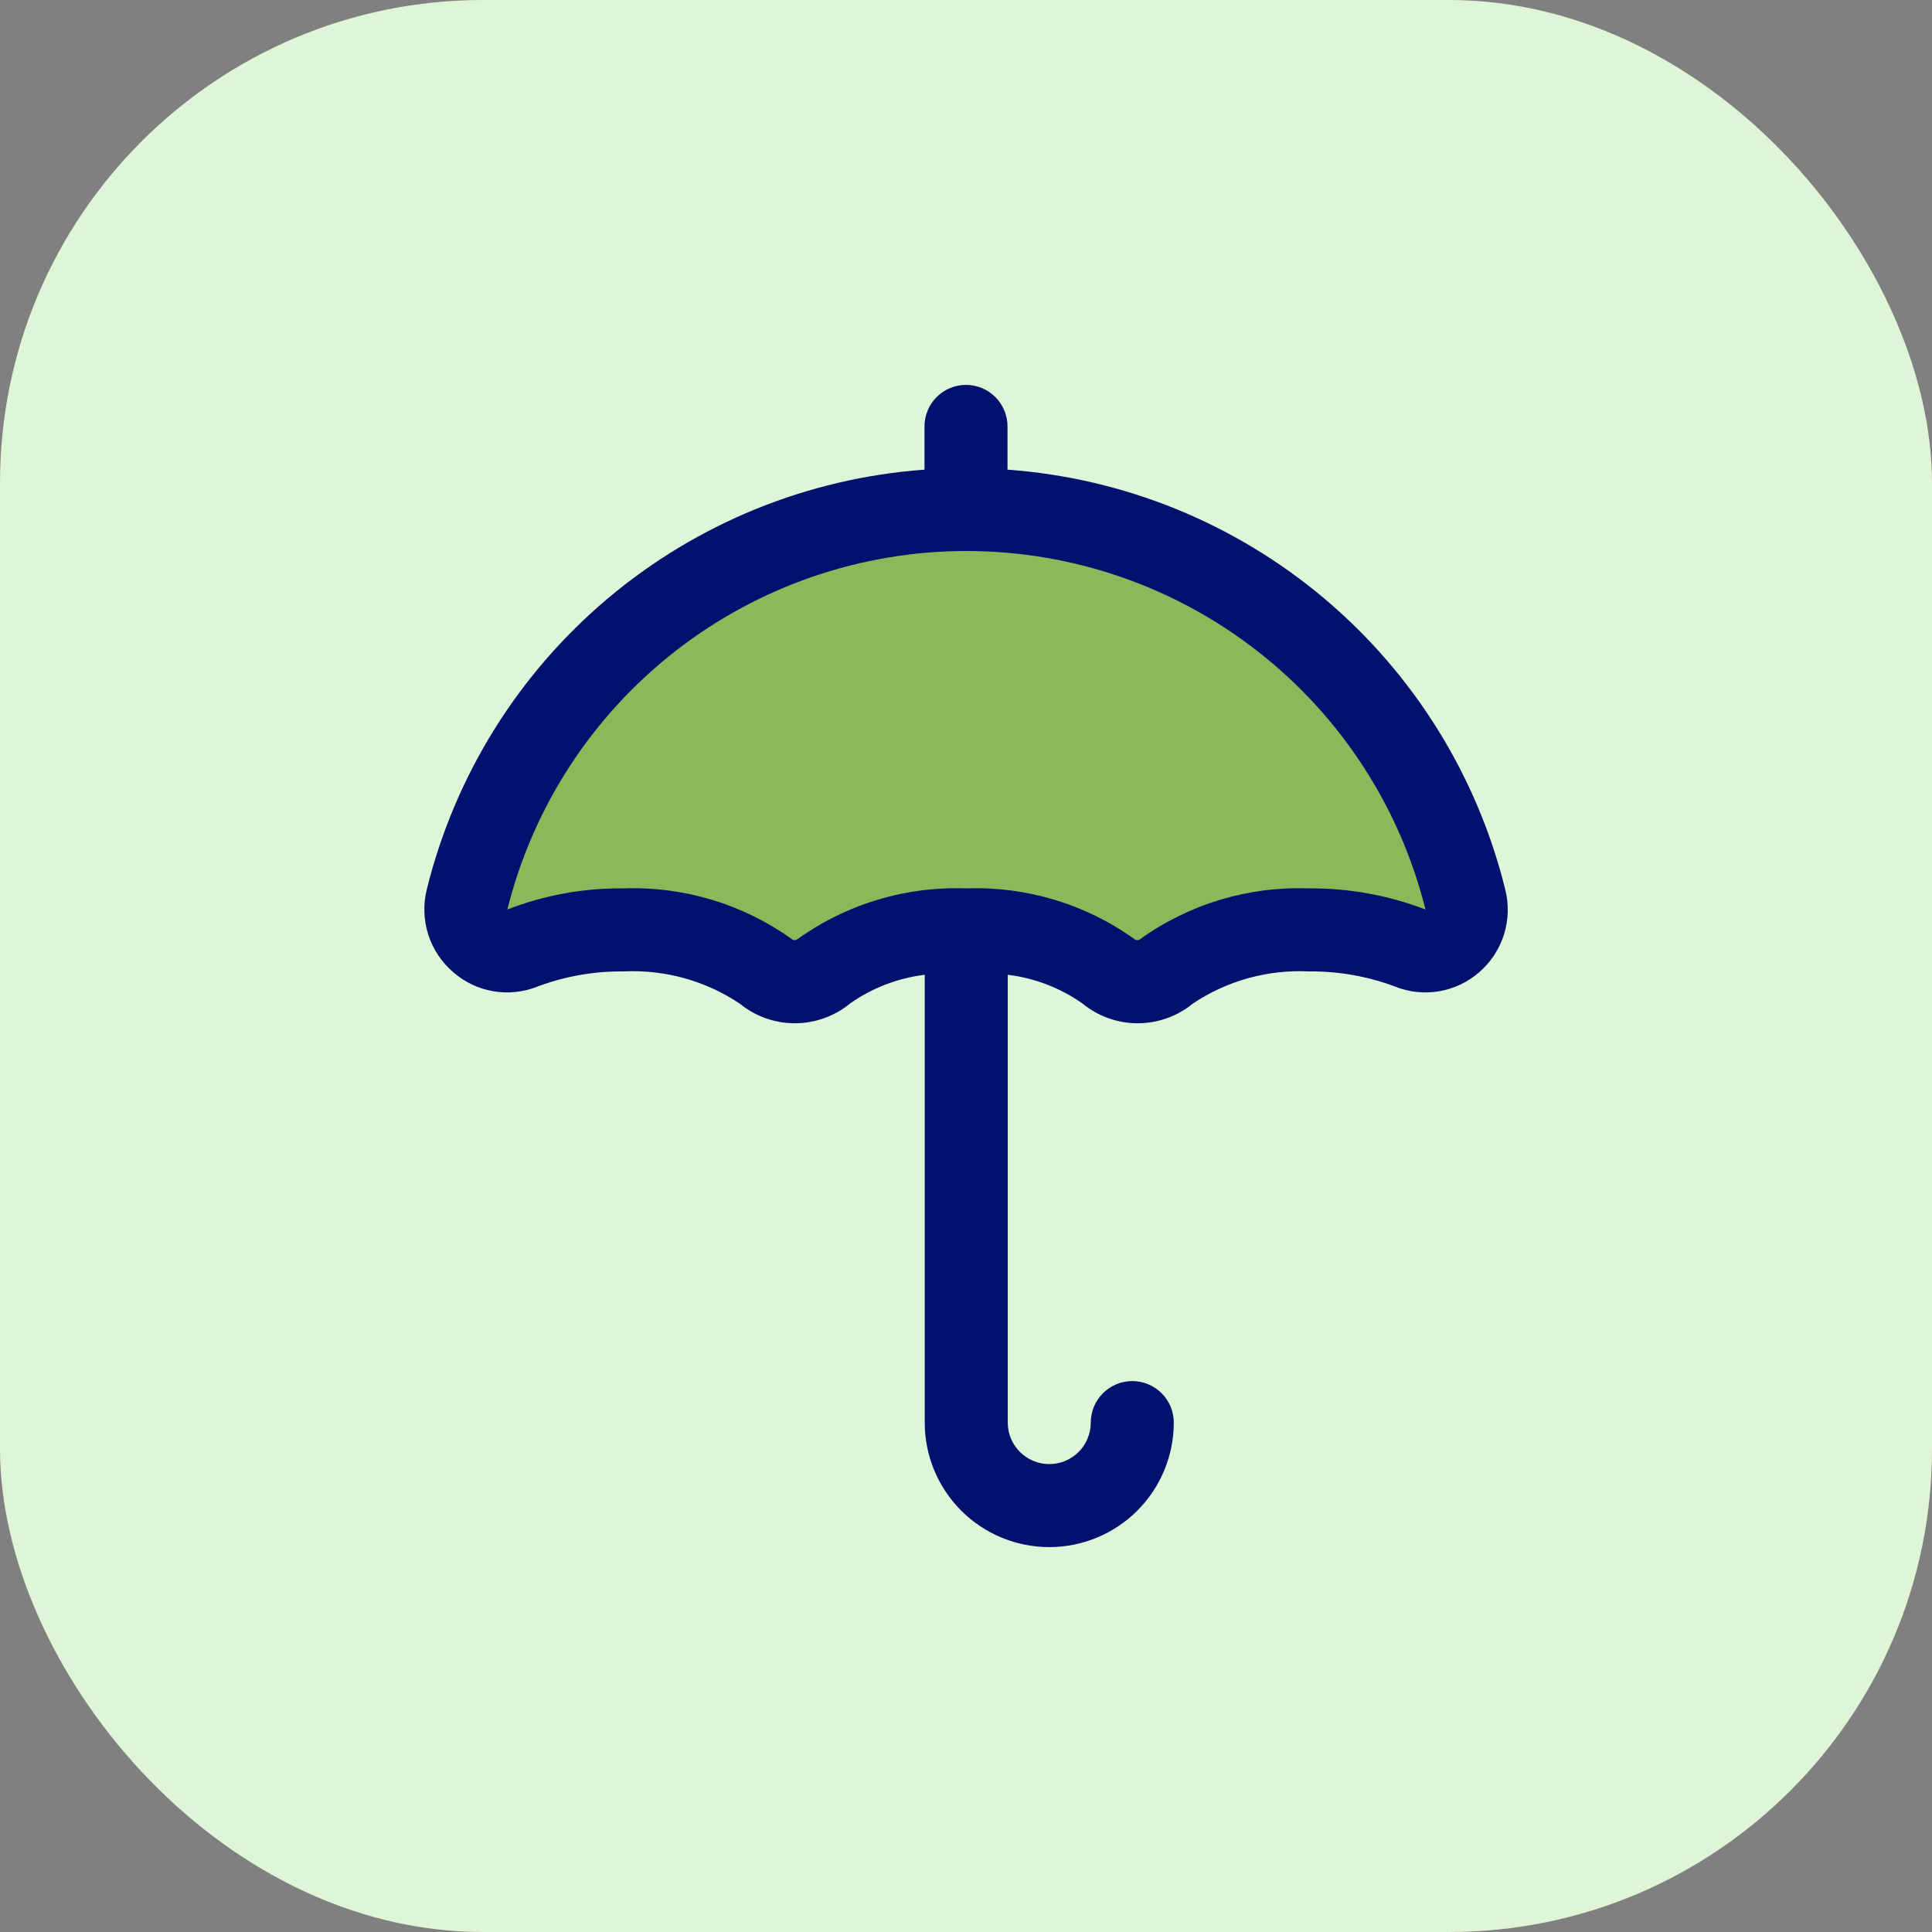
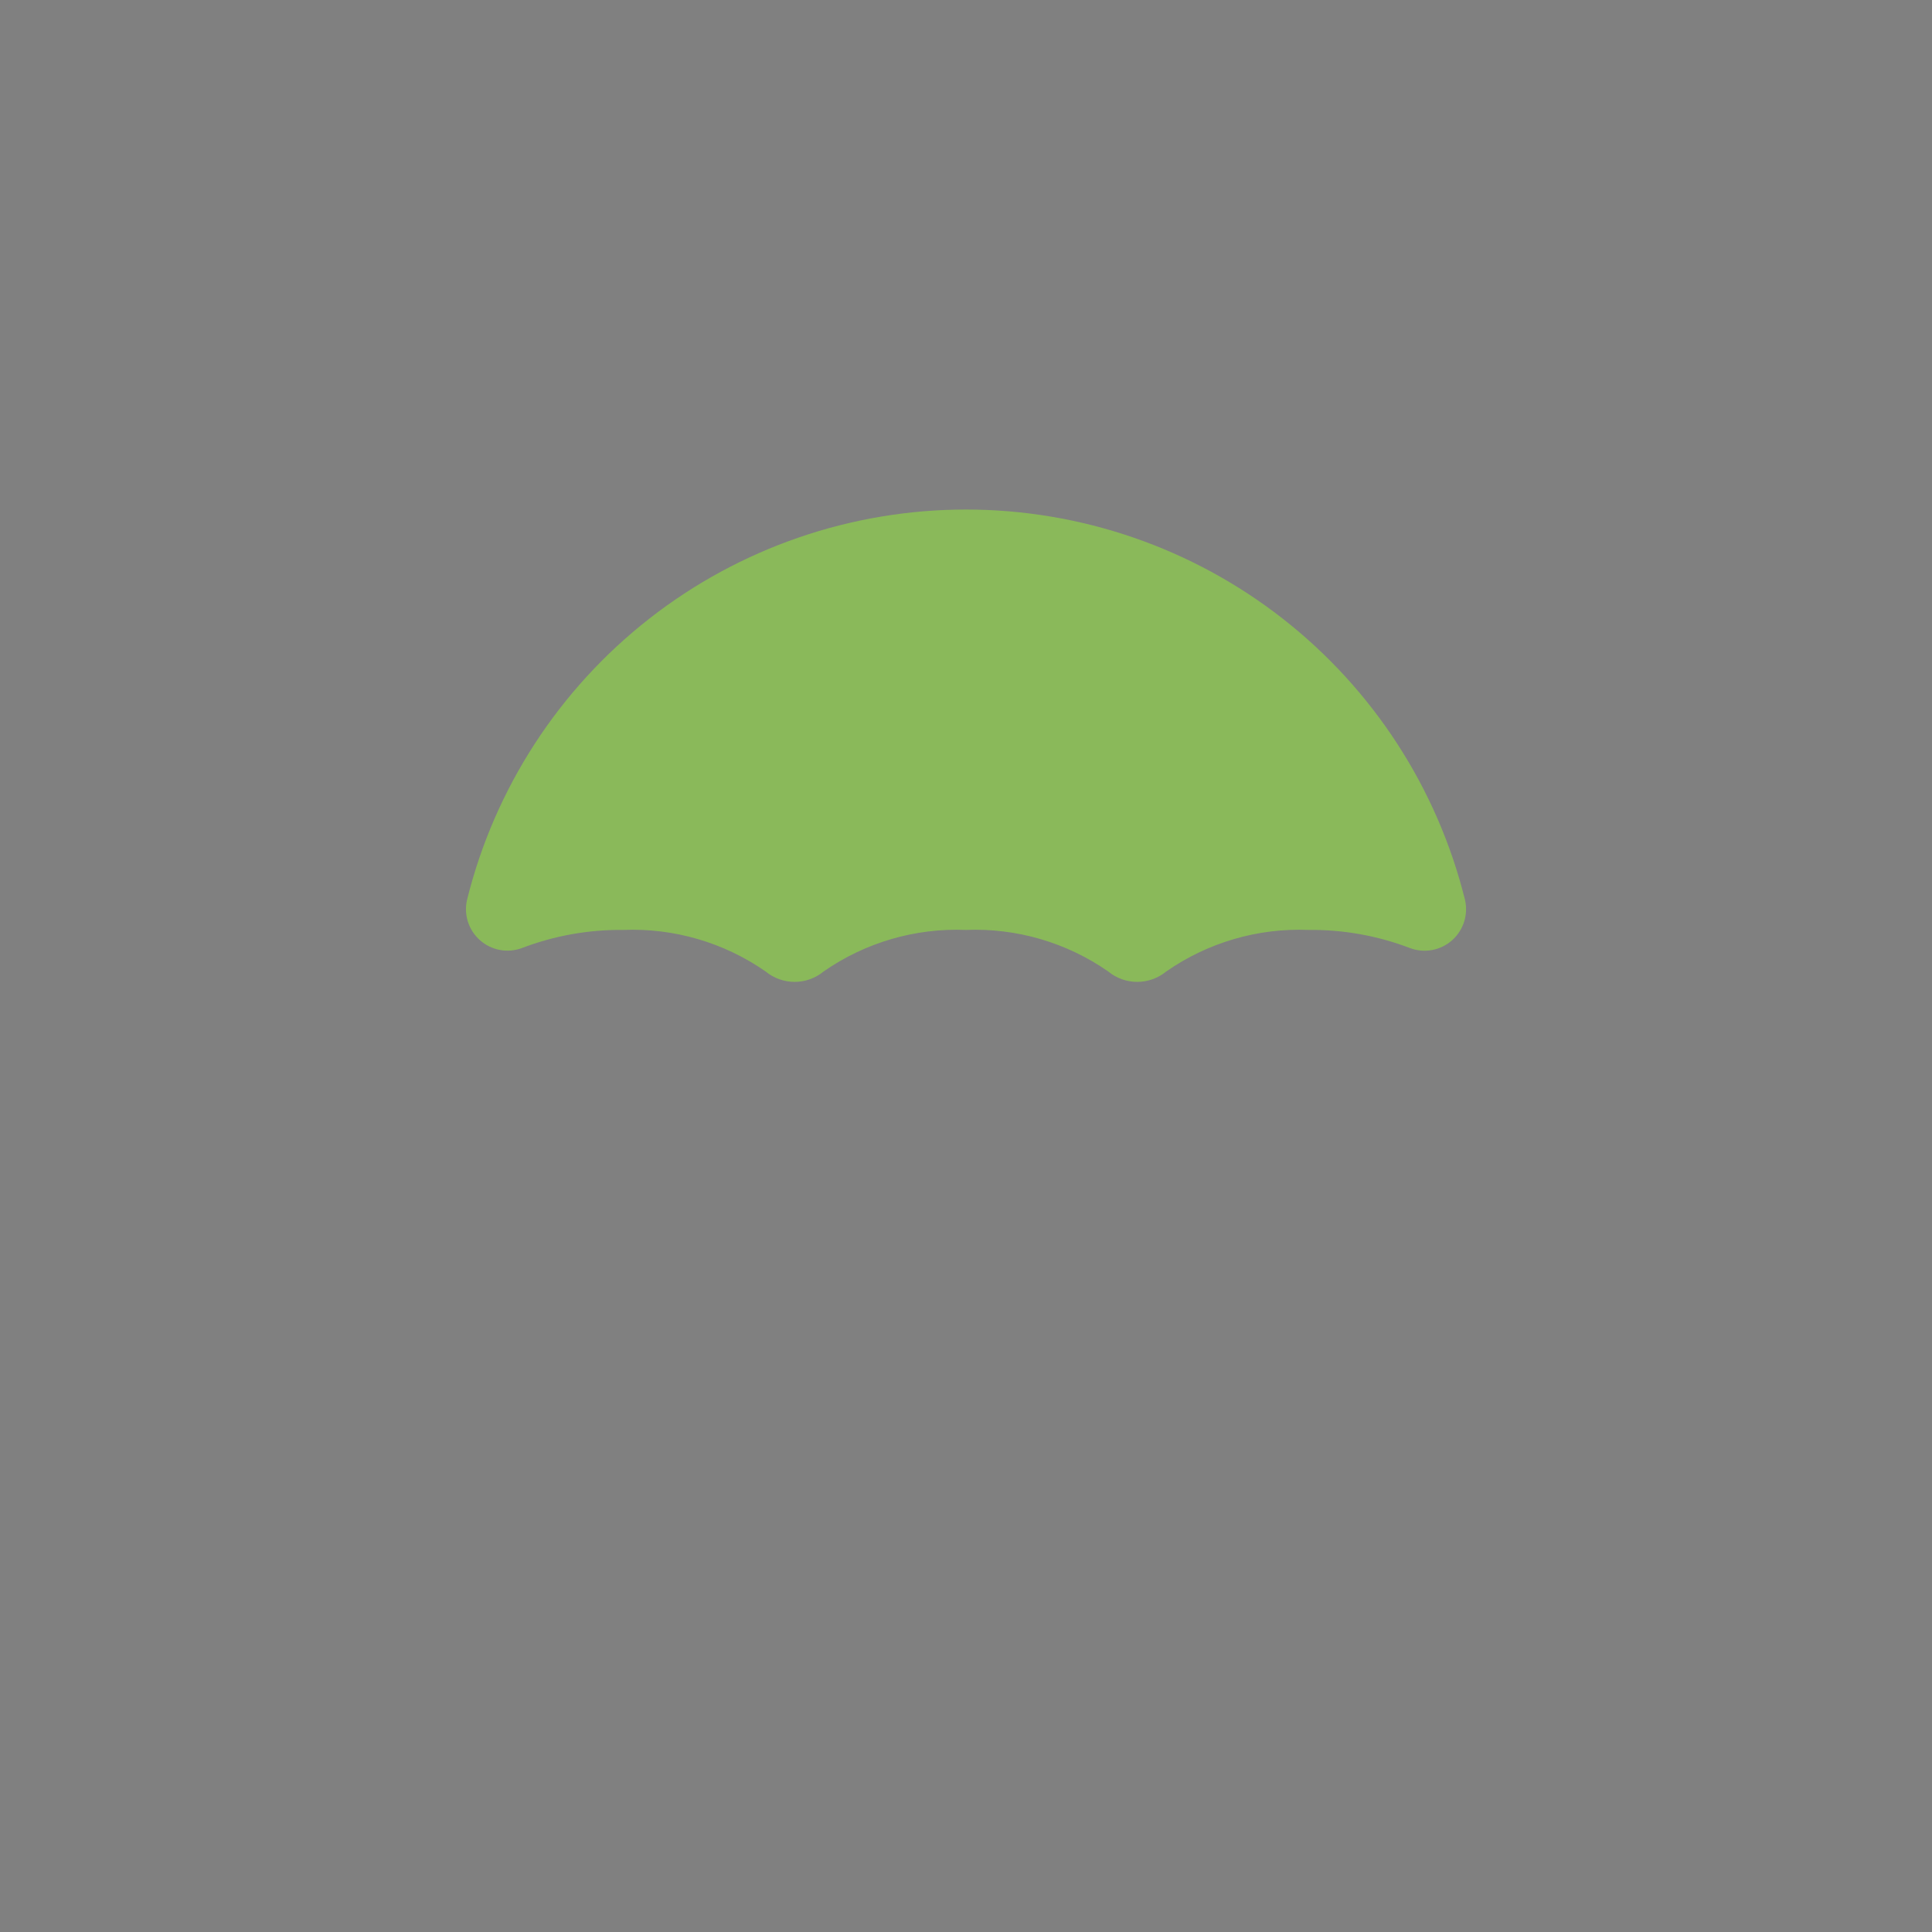
<svg xmlns="http://www.w3.org/2000/svg" width="64" height="64" viewBox="0 0 64 64" fill="none">
  <rect x="0" y="0" width="64" height="64" fill="#808080" stroke="none" />
-   <rect width="64" height="64" rx="16" fill="#DFF5D8" />
  <path d="M15.473 29.8C15.415 30.042 15.425 30.295 15.5 30.532C15.575 30.769 15.713 30.981 15.9 31.146C16.086 31.311 16.313 31.422 16.558 31.468C16.802 31.514 17.054 31.492 17.288 31.406C18.36 30.996 19.5 30.792 20.648 30.805C22.327 30.738 23.981 31.221 25.36 32.18C25.631 32.404 25.972 32.526 26.323 32.526C26.674 32.526 27.014 32.404 27.285 32.18C28.664 31.221 30.319 30.738 31.997 30.805C33.676 30.738 35.331 31.221 36.709 32.18C36.98 32.404 37.321 32.526 37.672 32.526C38.023 32.526 38.364 32.404 38.635 32.18C40.014 31.221 41.668 30.738 43.347 30.805C44.495 30.792 45.635 30.996 46.707 31.406C46.941 31.494 47.194 31.516 47.439 31.471C47.684 31.426 47.913 31.315 48.1 31.15C48.287 30.985 48.425 30.772 48.501 30.534C48.576 30.296 48.586 30.043 48.528 29.8C47.61 26.11 45.485 22.834 42.49 20.492C39.495 18.151 35.802 16.879 32 16.879C28.198 16.879 24.506 18.151 21.511 20.492C18.516 22.834 16.39 26.11 15.473 29.8Z" fill="#8AB95A" />
-   <path d="M49.863 29.466C48.935 25.704 46.84 22.332 43.878 19.834C40.916 17.335 37.24 15.838 33.375 15.558V14.125C33.375 13.76 33.23 13.411 32.972 13.153C32.715 12.895 32.365 12.75 32 12.75C31.635 12.75 31.286 12.895 31.028 13.153C30.77 13.411 30.625 13.76 30.625 14.125V15.558C26.76 15.838 23.084 17.335 20.122 19.834C17.16 22.332 15.065 25.704 14.137 29.466C14.015 29.958 14.032 30.475 14.186 30.958C14.34 31.441 14.626 31.872 15.011 32.202C15.386 32.532 15.846 32.751 16.338 32.836C16.831 32.921 17.338 32.867 17.802 32.682C18.712 32.34 19.677 32.17 20.649 32.18C22.014 32.112 23.364 32.484 24.5 33.243C25.015 33.666 25.662 33.897 26.329 33.897C26.996 33.897 27.642 33.666 28.158 33.243C28.892 32.726 29.742 32.399 30.633 32.291V47.125C30.633 48.219 31.068 49.268 31.841 50.042C32.615 50.815 33.664 51.25 34.758 51.25C35.852 51.25 36.902 50.815 37.675 50.042C38.449 49.268 38.883 48.219 38.883 47.125C38.883 46.76 38.739 46.411 38.481 46.153C38.223 45.895 37.873 45.75 37.508 45.75C37.144 45.75 36.794 45.895 36.536 46.153C36.278 46.411 36.133 46.76 36.133 47.125C36.133 47.49 35.989 47.839 35.731 48.097C35.473 48.355 35.123 48.5 34.758 48.5C34.394 48.5 34.044 48.355 33.786 48.097C33.528 47.839 33.383 47.49 33.383 47.125V32.291C34.274 32.399 35.125 32.726 35.858 33.243C36.374 33.666 37.021 33.897 37.688 33.897C38.355 33.897 39.001 33.666 39.517 33.243C40.653 32.484 42.003 32.112 43.367 32.18C44.339 32.17 45.305 32.34 46.215 32.682C46.679 32.867 47.185 32.921 47.678 32.836C48.171 32.751 48.63 32.532 49.006 32.202C49.388 31.87 49.67 31.438 49.822 30.955C49.973 30.472 49.987 29.957 49.863 29.466ZM43.351 29.43C41.357 29.356 39.395 29.946 37.772 31.108C37.746 31.131 37.711 31.145 37.675 31.145C37.64 31.145 37.605 31.131 37.578 31.108C35.956 29.946 33.994 29.356 32 29.43C30.006 29.356 28.044 29.946 26.422 31.108C26.395 31.131 26.36 31.145 26.325 31.145C26.289 31.145 26.255 31.131 26.228 31.108C24.606 29.946 22.643 29.356 20.649 29.43C19.335 29.415 18.031 29.652 16.806 30.129C17.654 26.737 19.611 23.726 22.366 21.574C25.122 19.422 28.518 18.253 32.014 18.253C35.51 18.253 38.906 19.422 41.661 21.574C44.417 23.726 46.374 26.737 47.221 30.129C45.987 29.654 44.673 29.417 43.351 29.43Z" fill="#00126D" />
</svg>